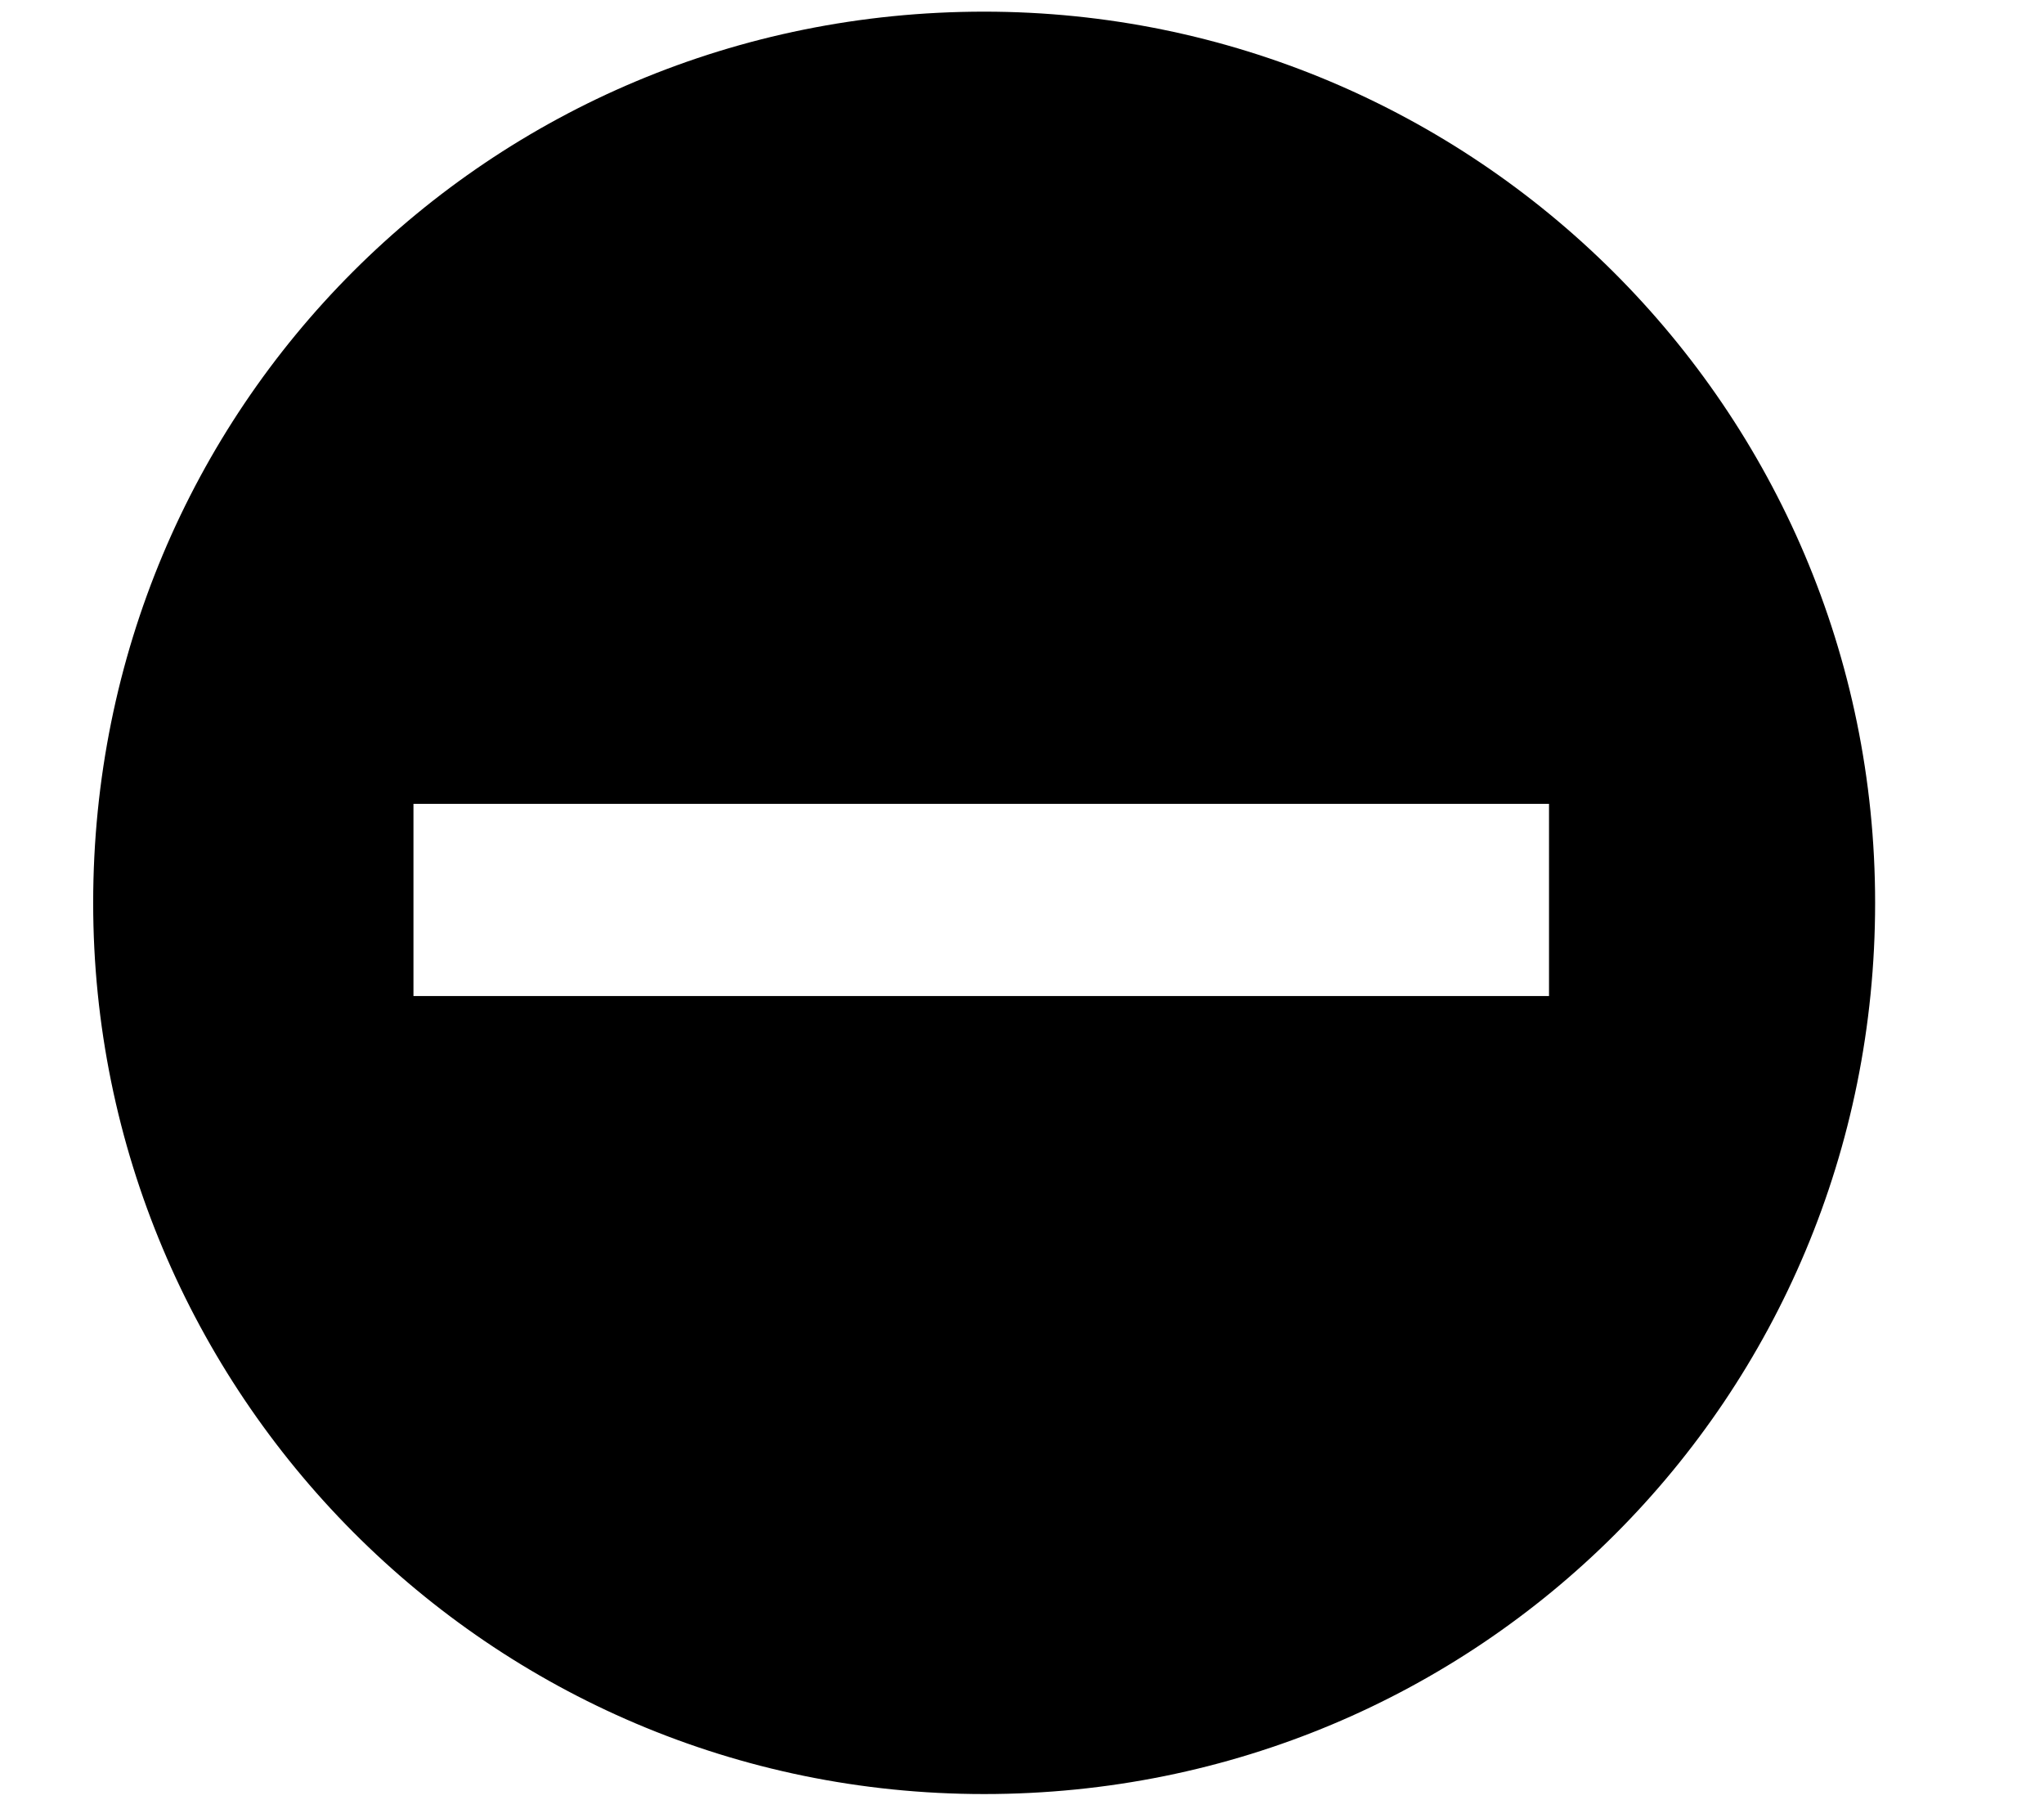
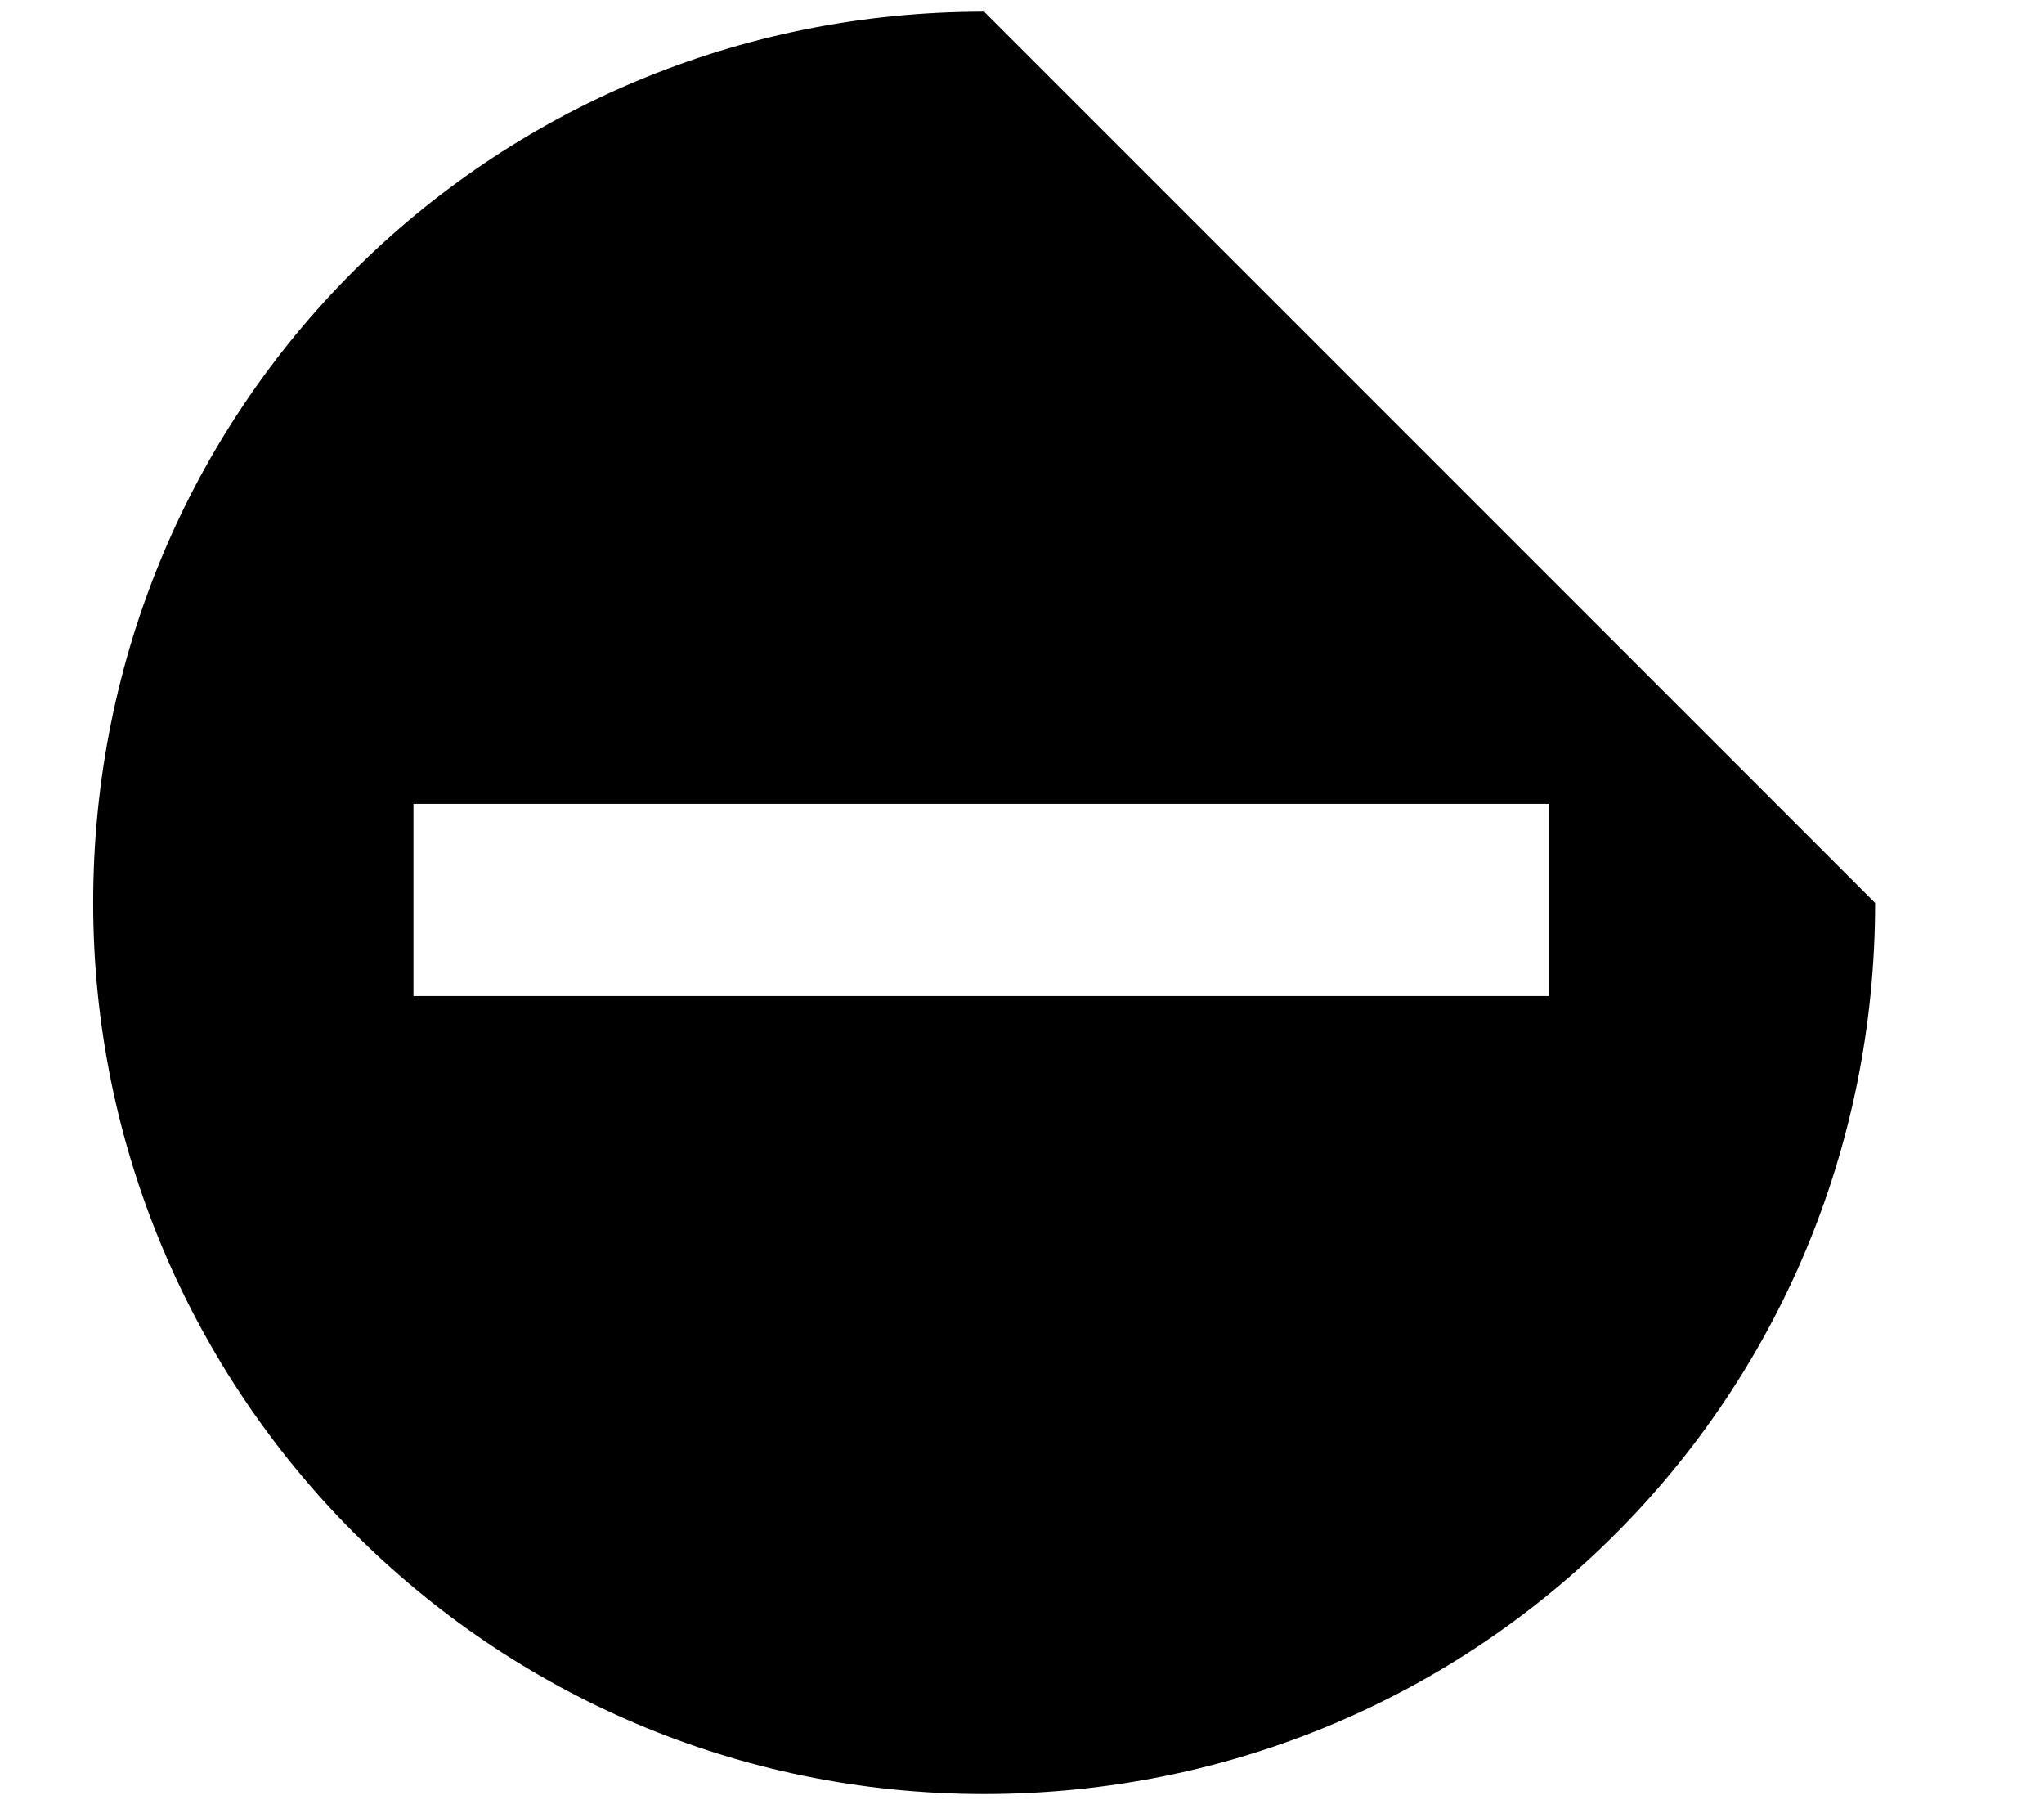
<svg xmlns="http://www.w3.org/2000/svg" version="1.1" id="Capa_1" x="0px" y="0px" viewBox="0 0 35.1 30.9" style="enable-background:new 0 0 35.1 30.9;" xml:space="preserve">
-   <path d="M16.9,0.2C8.4,0.2,1.6,7,1.6,15.5c0,8.4,6.8,15.3,15.3,15.3s15.3-6.8,15.3-15.3C32.2,7,25.3,0.2,16.9,0.2z M26.6,17.1H7.1  v-3.3h19.5V17.1z" />
+   <path d="M16.9,0.2C8.4,0.2,1.6,7,1.6,15.5c0,8.4,6.8,15.3,15.3,15.3s15.3-6.8,15.3-15.3z M26.6,17.1H7.1  v-3.3h19.5V17.1z" />
</svg>